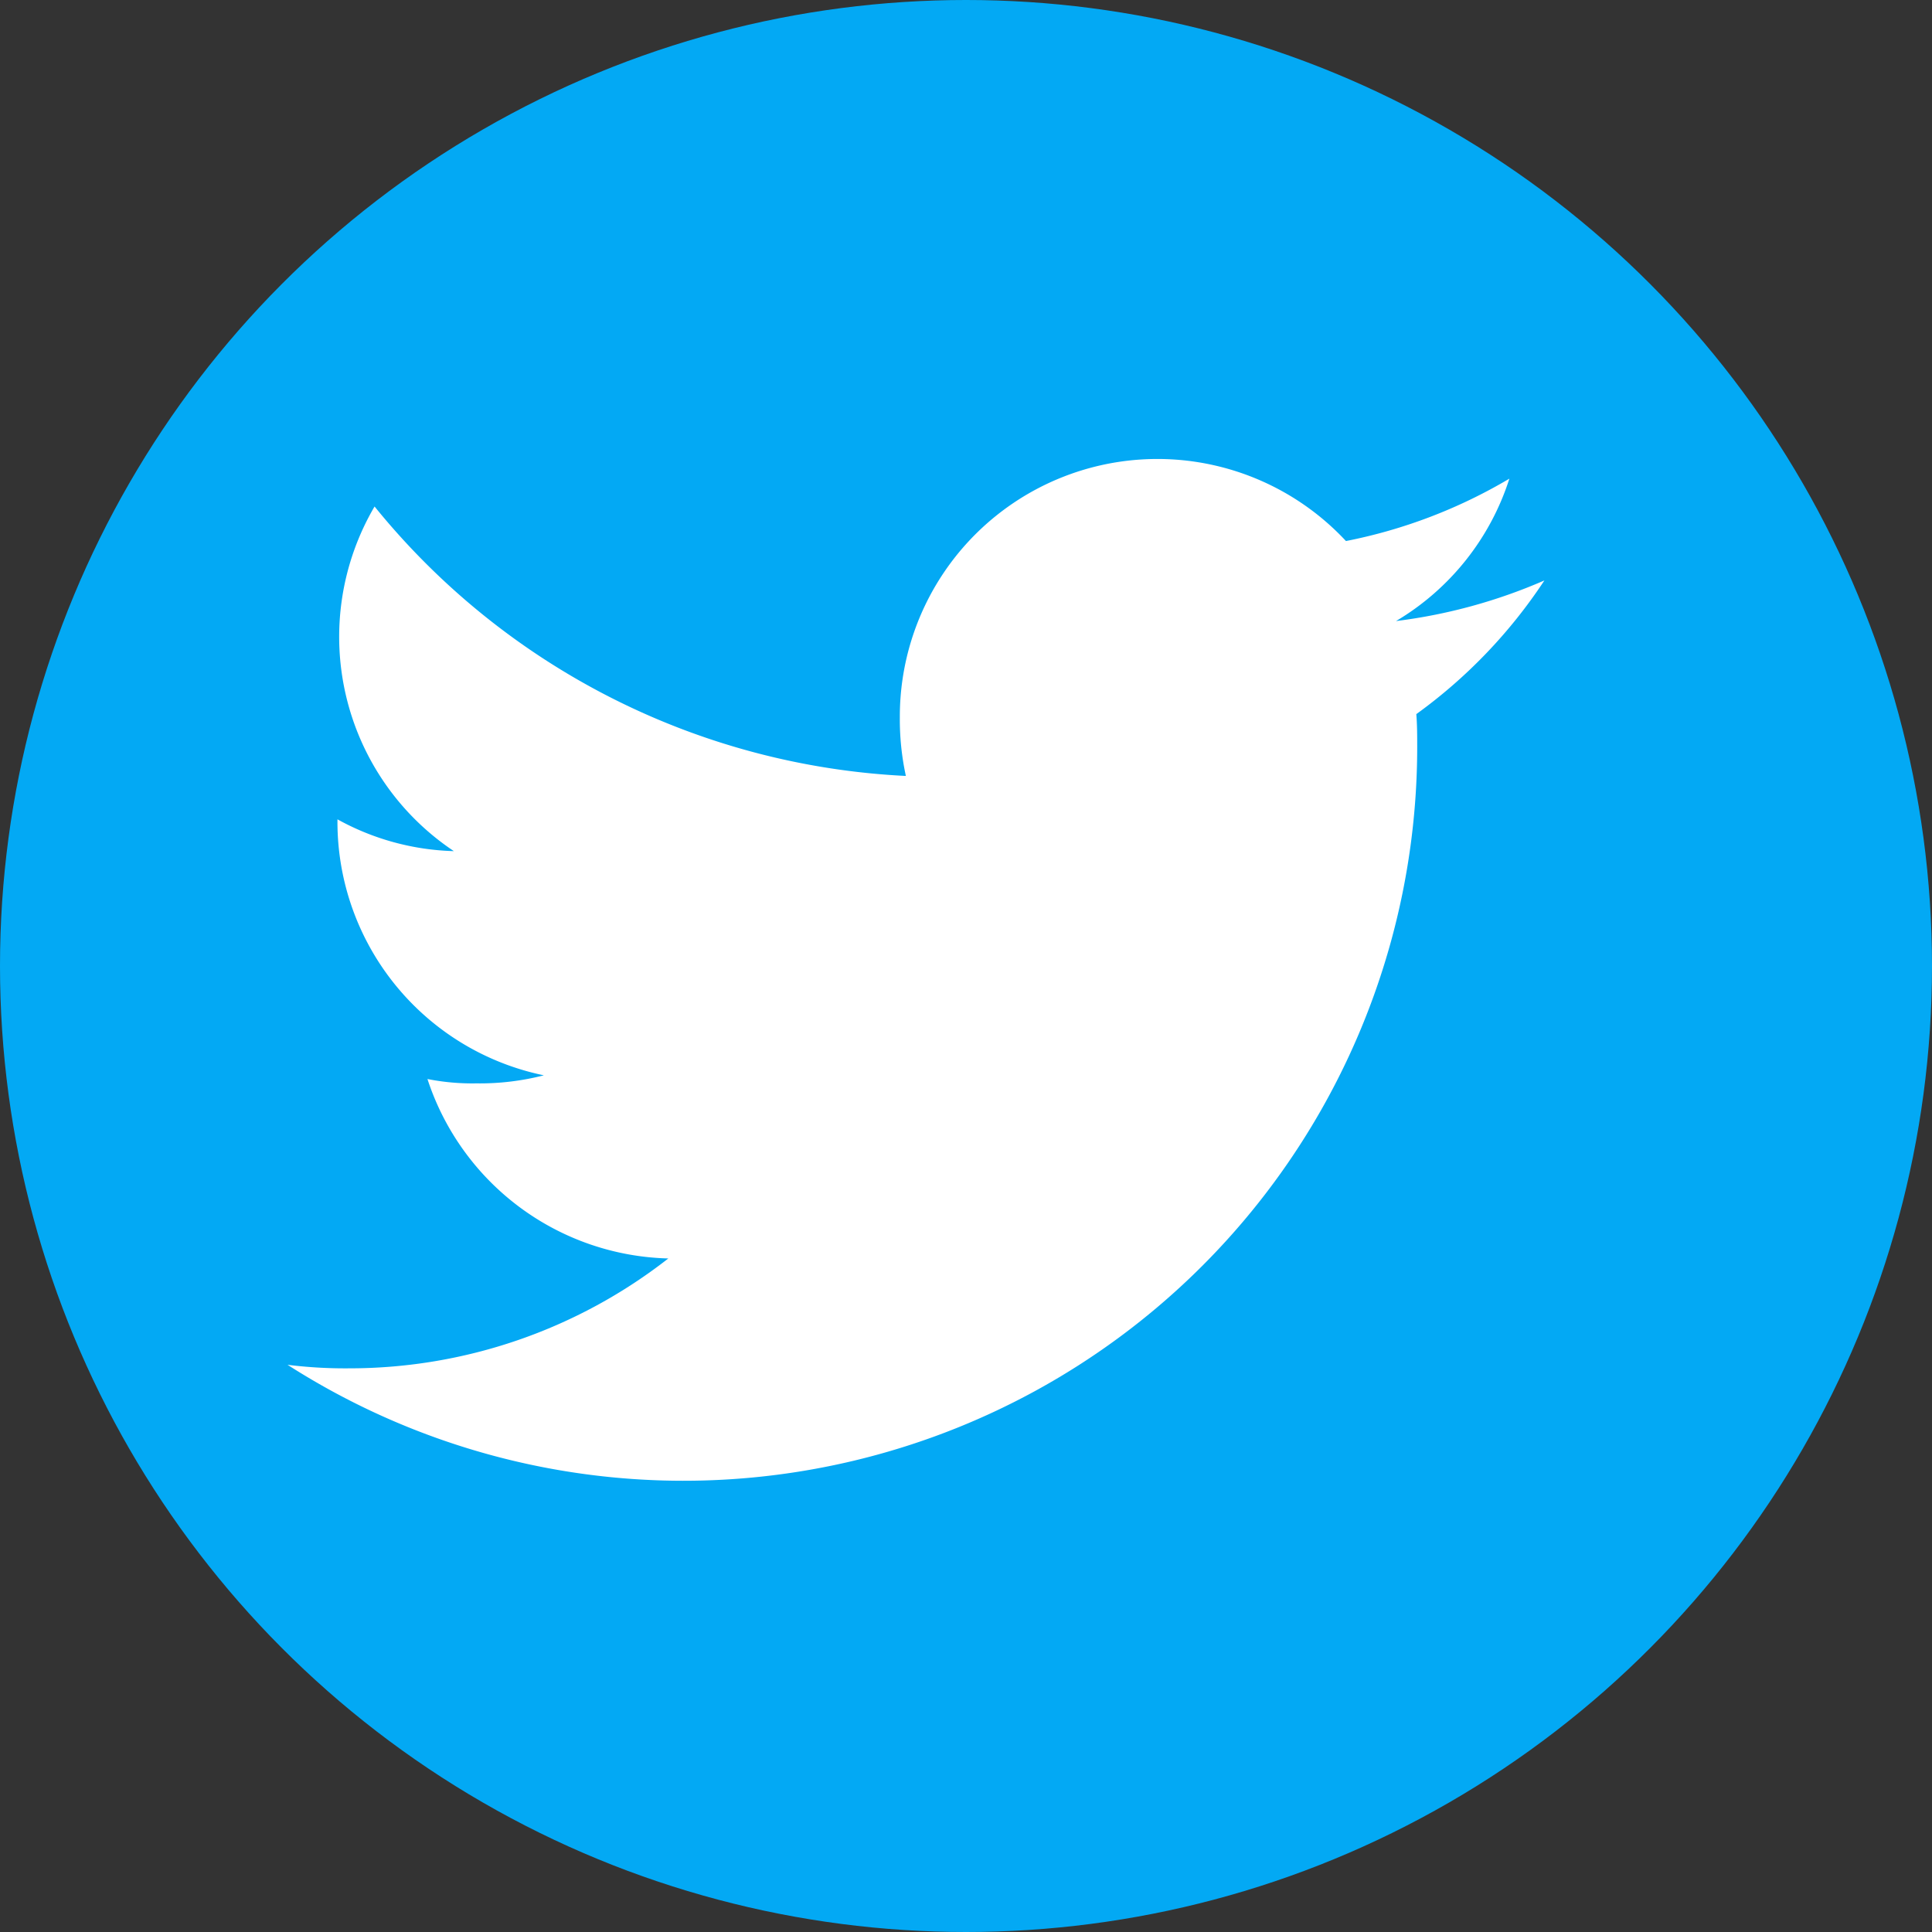
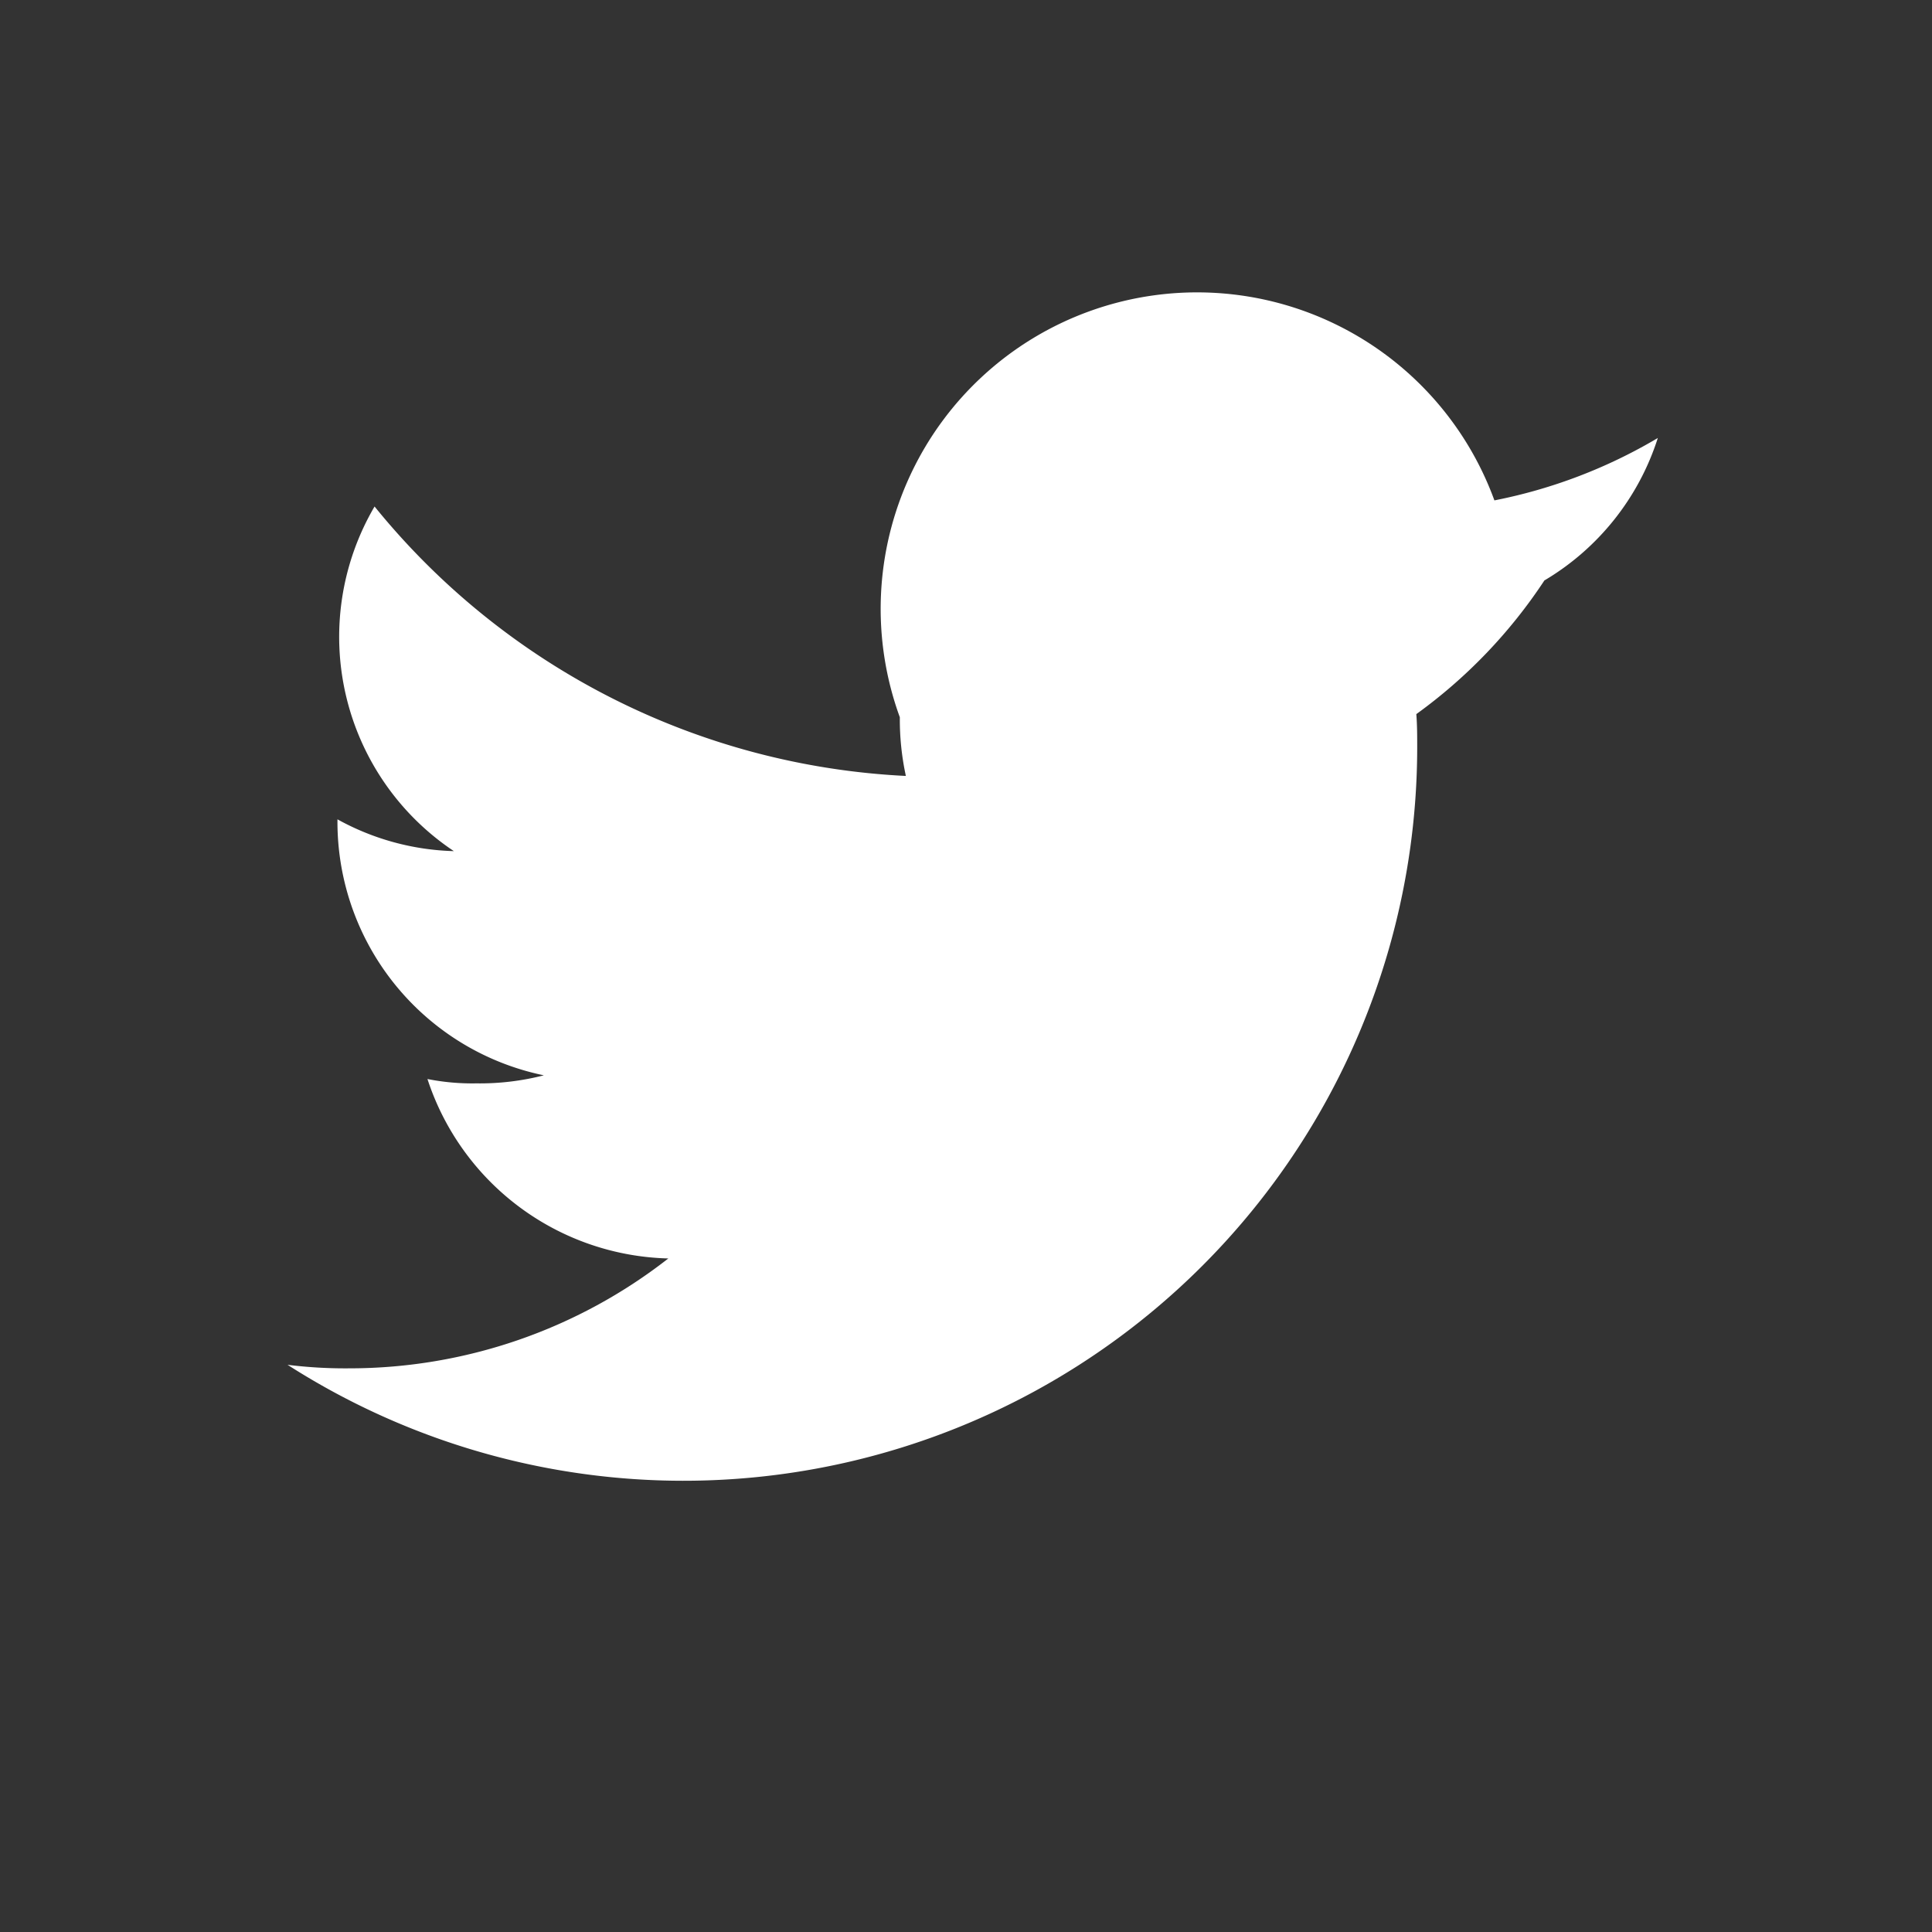
<svg xmlns="http://www.w3.org/2000/svg" width="24" height="24" viewBox="0 0 24 24">
  <rect x="0" y="0" width="24" height="24" fill="#333333" stroke="none" />
  <g id="icon_social_twitter" transform="translate(-0.256)">
    <g id="Color" transform="translate(0)">
      <g id="_04.Twitter" data-name="04.Twitter">
-         <circle id="Background" cx="12" cy="12" r="12" transform="translate(0.256)" fill="#03a9f4" />
-         <path id="Icon" d="M42.408,37.495A6.66,6.66,0,0,1,40.564,38a3.181,3.181,0,0,0,1.408-1.769,6.394,6.394,0,0,1-2.03.775A3.2,3.2,0,0,0,34.4,39.195a3.309,3.309,0,0,0,.075.729,9.064,9.064,0,0,1-6.6-3.347,3.2,3.2,0,0,0,.985,4.281,3.159,3.159,0,0,1-1.446-.395V40.5a3.216,3.216,0,0,0,2.564,3.143,3.192,3.192,0,0,1-.839.1,2.854,2.854,0,0,1-.607-.054,3.233,3.233,0,0,0,2.992,2.229,6.436,6.436,0,0,1-3.964,1.365,5.781,5.781,0,0,1-.766-.044A9.115,9.115,0,0,0,40.827,39.57c0-.141,0-.277-.011-.414a6.368,6.368,0,0,0,1.592-1.662Z" transform="translate(-22.966 -30.285)" fill="#fff" />
+         <path id="Icon" d="M42.408,37.495a3.181,3.181,0,0,0,1.408-1.769,6.394,6.394,0,0,1-2.03.775A3.2,3.2,0,0,0,34.4,39.195a3.309,3.309,0,0,0,.075.729,9.064,9.064,0,0,1-6.6-3.347,3.2,3.2,0,0,0,.985,4.281,3.159,3.159,0,0,1-1.446-.395V40.5a3.216,3.216,0,0,0,2.564,3.143,3.192,3.192,0,0,1-.839.1,2.854,2.854,0,0,1-.607-.054,3.233,3.233,0,0,0,2.992,2.229,6.436,6.436,0,0,1-3.964,1.365,5.781,5.781,0,0,1-.766-.044A9.115,9.115,0,0,0,40.827,39.57c0-.141,0-.277-.011-.414a6.368,6.368,0,0,0,1.592-1.662Z" transform="translate(-22.966 -30.285)" fill="#fff" />
      </g>
    </g>
  </g>
</svg>